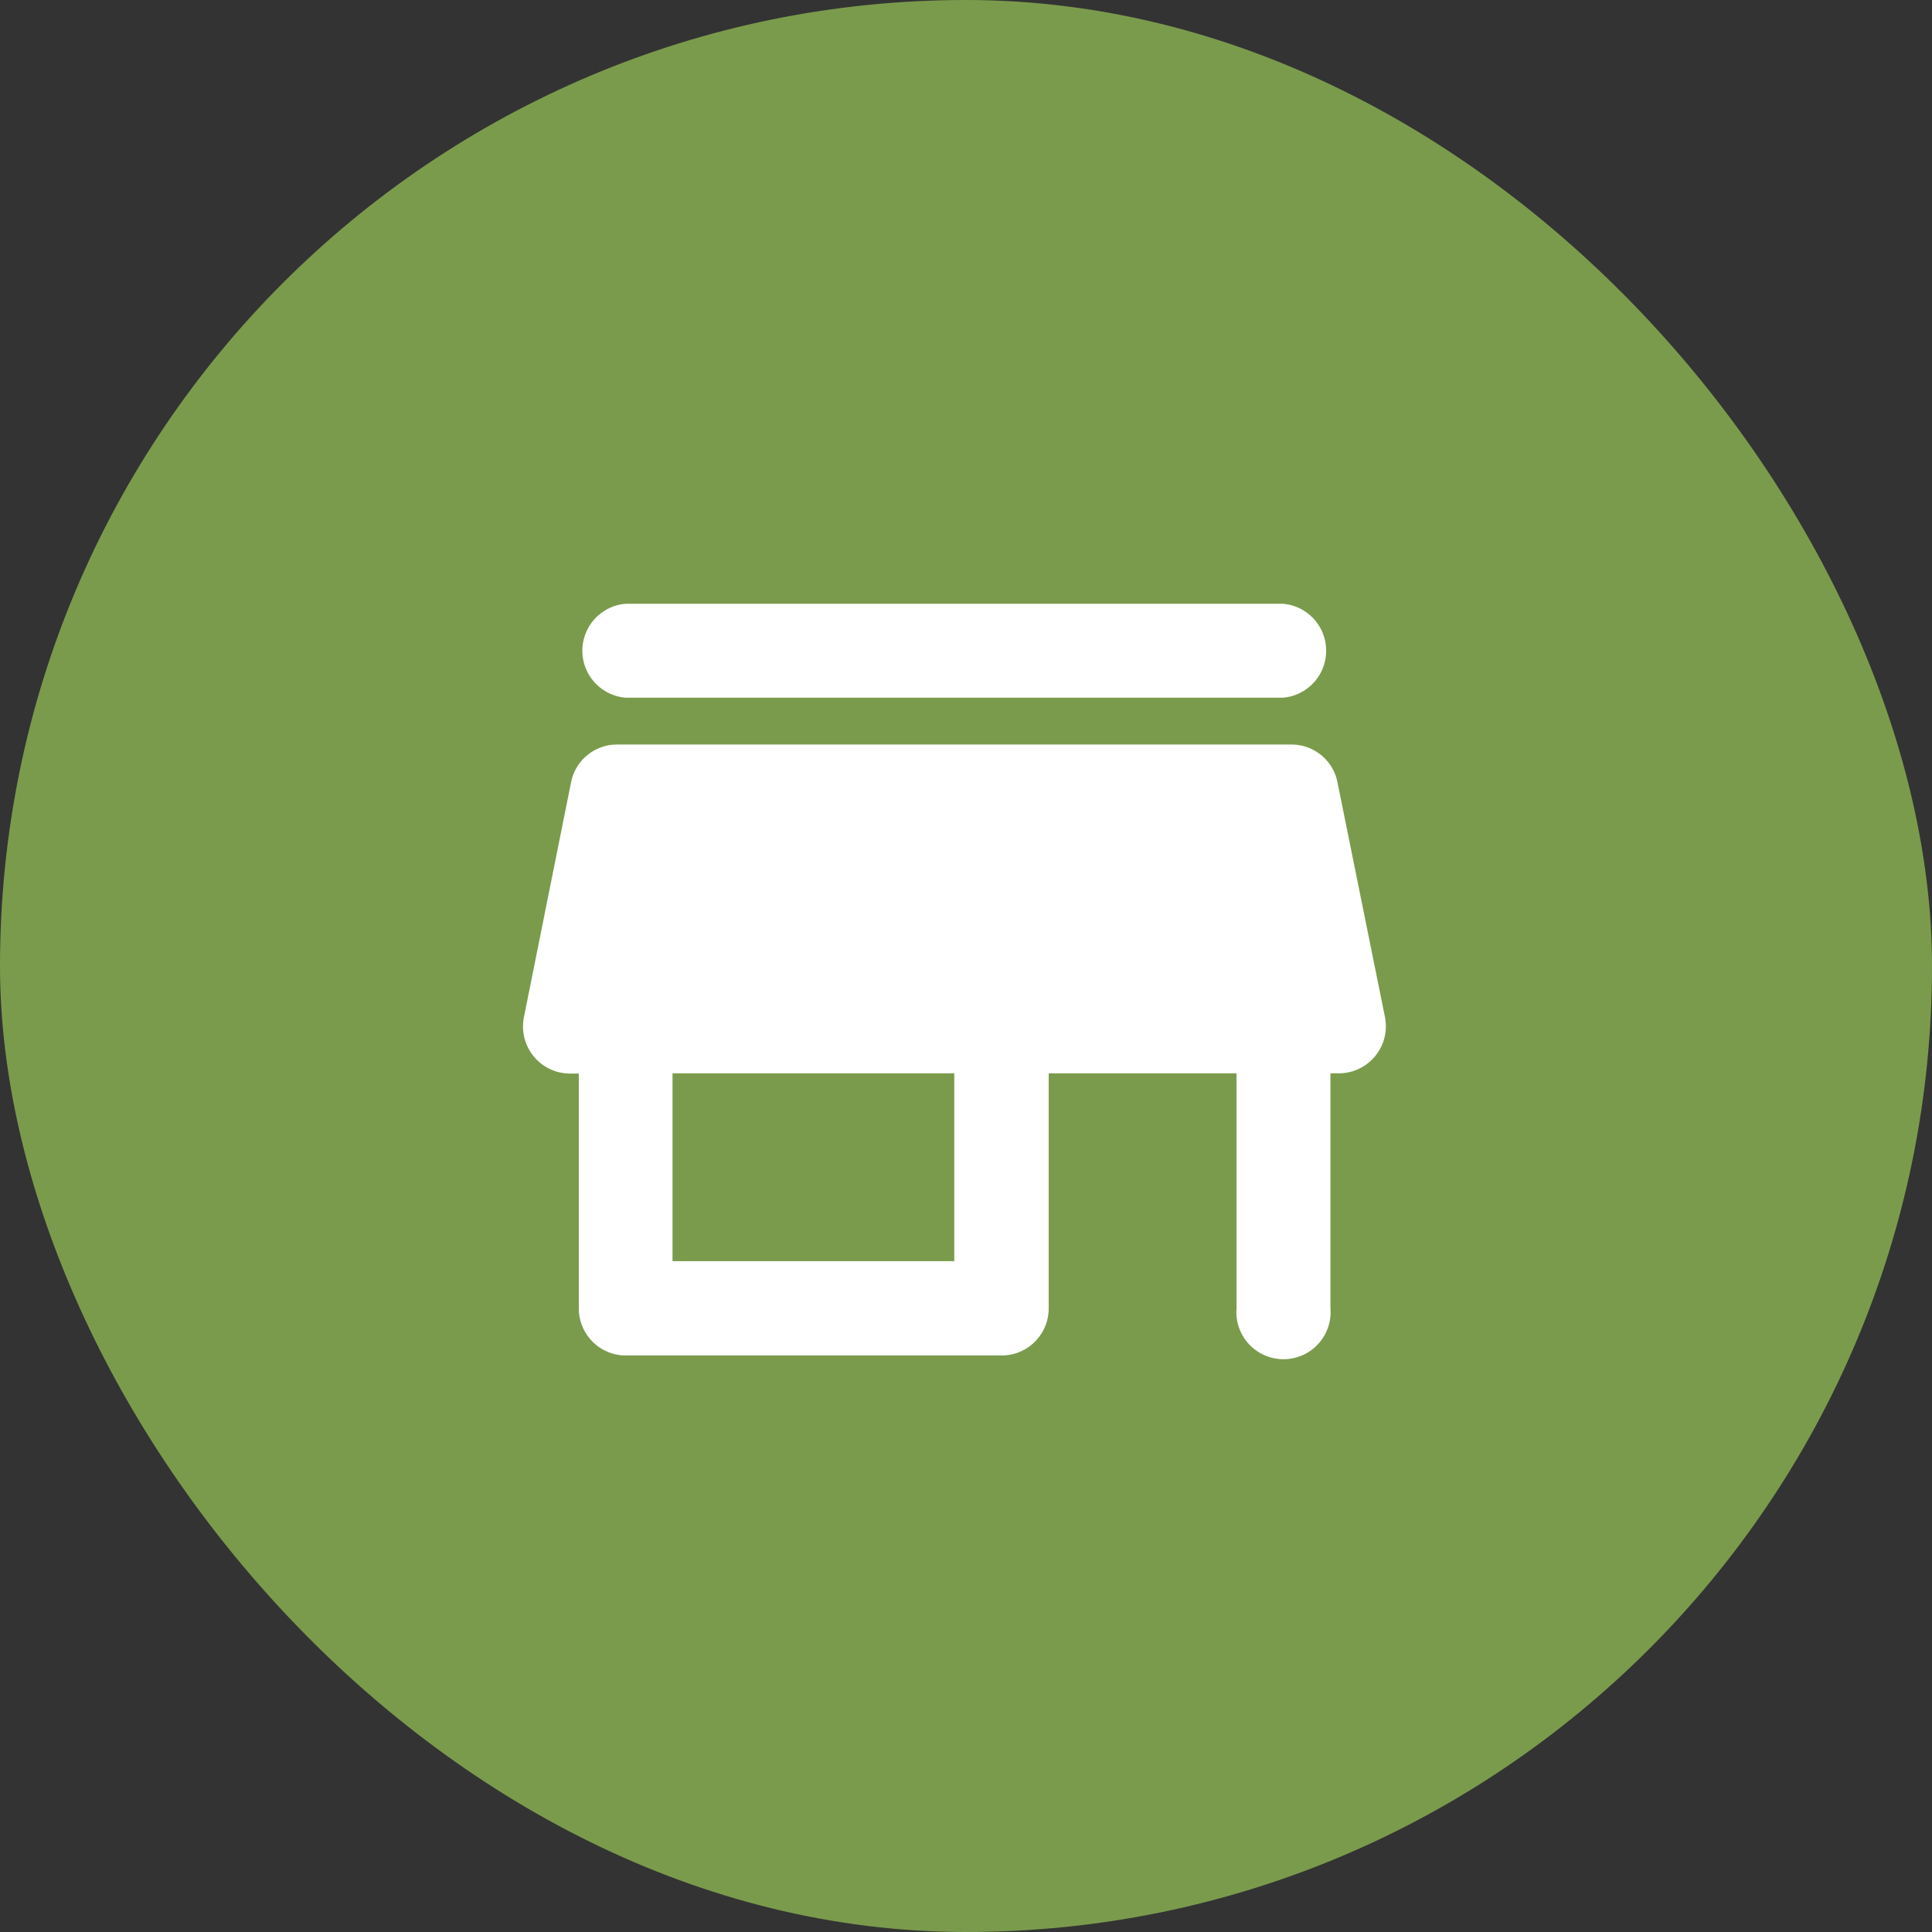
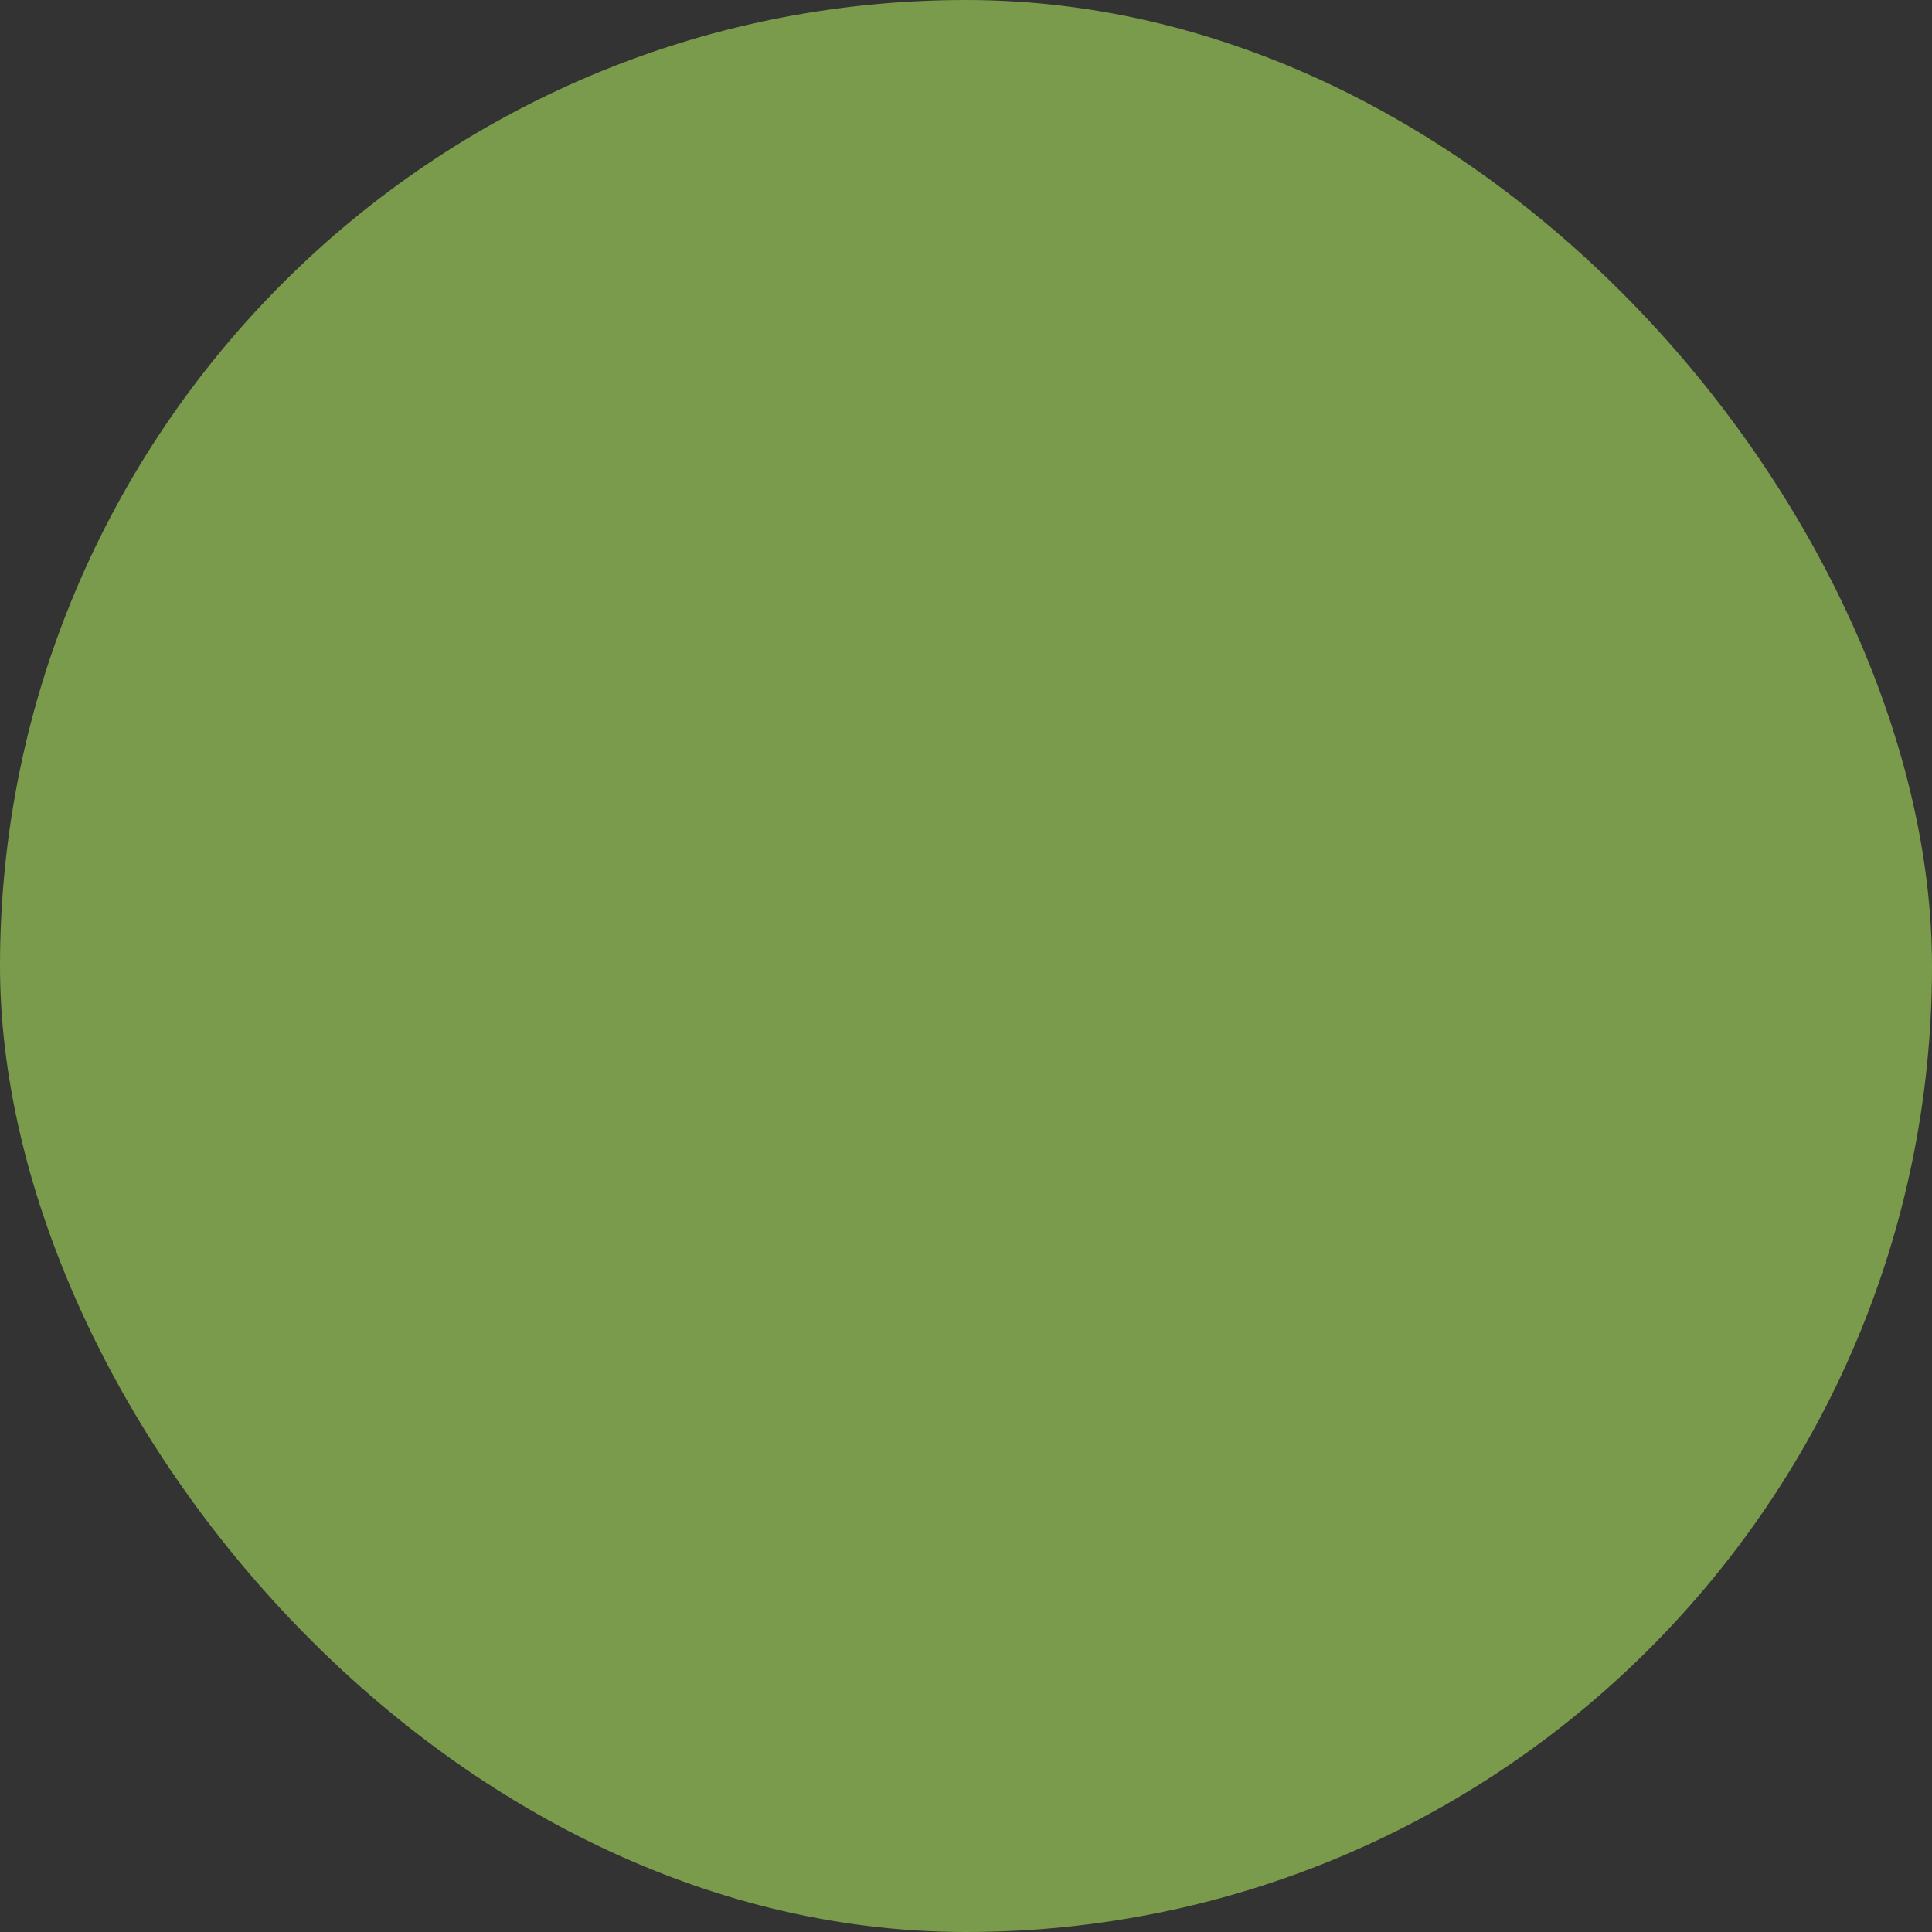
<svg xmlns="http://www.w3.org/2000/svg" width="41" height="41" viewBox="0 0 41 41">
  <rect x="0" y="0" width="41" height="41" fill="#333333" stroke="none" />
  <g id="gnav-houce" transform="translate(-269 -7)">
    <rect id="長方形_2016" data-name="長方形 2016" width="41" height="41" rx="20.5" transform="translate(269 7)" fill="#7a9b4c" />
    <g id="グループ_1585" data-name="グループ 1585" transform="translate(277.542 15.542)">
      <path id="パス_756" data-name="パス 756" d="M0,0H23.917V23.917H0Z" transform="translate(0)" fill="none" />
-       <path id="パス_757" data-name="パス 757" d="M4.992,5.993H18.944a1,1,0,0,0,0-1.993H4.992a1,1,0,0,0,0,1.993ZM20.1,7.787a.994.994,0,0,0-.977-.8H4.813a.994.994,0,0,0-.977.8l-1,4.983a1,1,0,0,0,.977,1.2H4v4.983a1,1,0,0,0,1,1h7.972a1,1,0,0,0,1-1V13.965h3.986v4.983a1,1,0,1,0,1.993,0V13.965h.179a1,1,0,0,0,.977-1.2ZM11.968,17.951H5.989V13.965h5.979Z" transform="translate(-0.259 0.271)" fill="#fff" />
    </g>
  </g>
</svg>